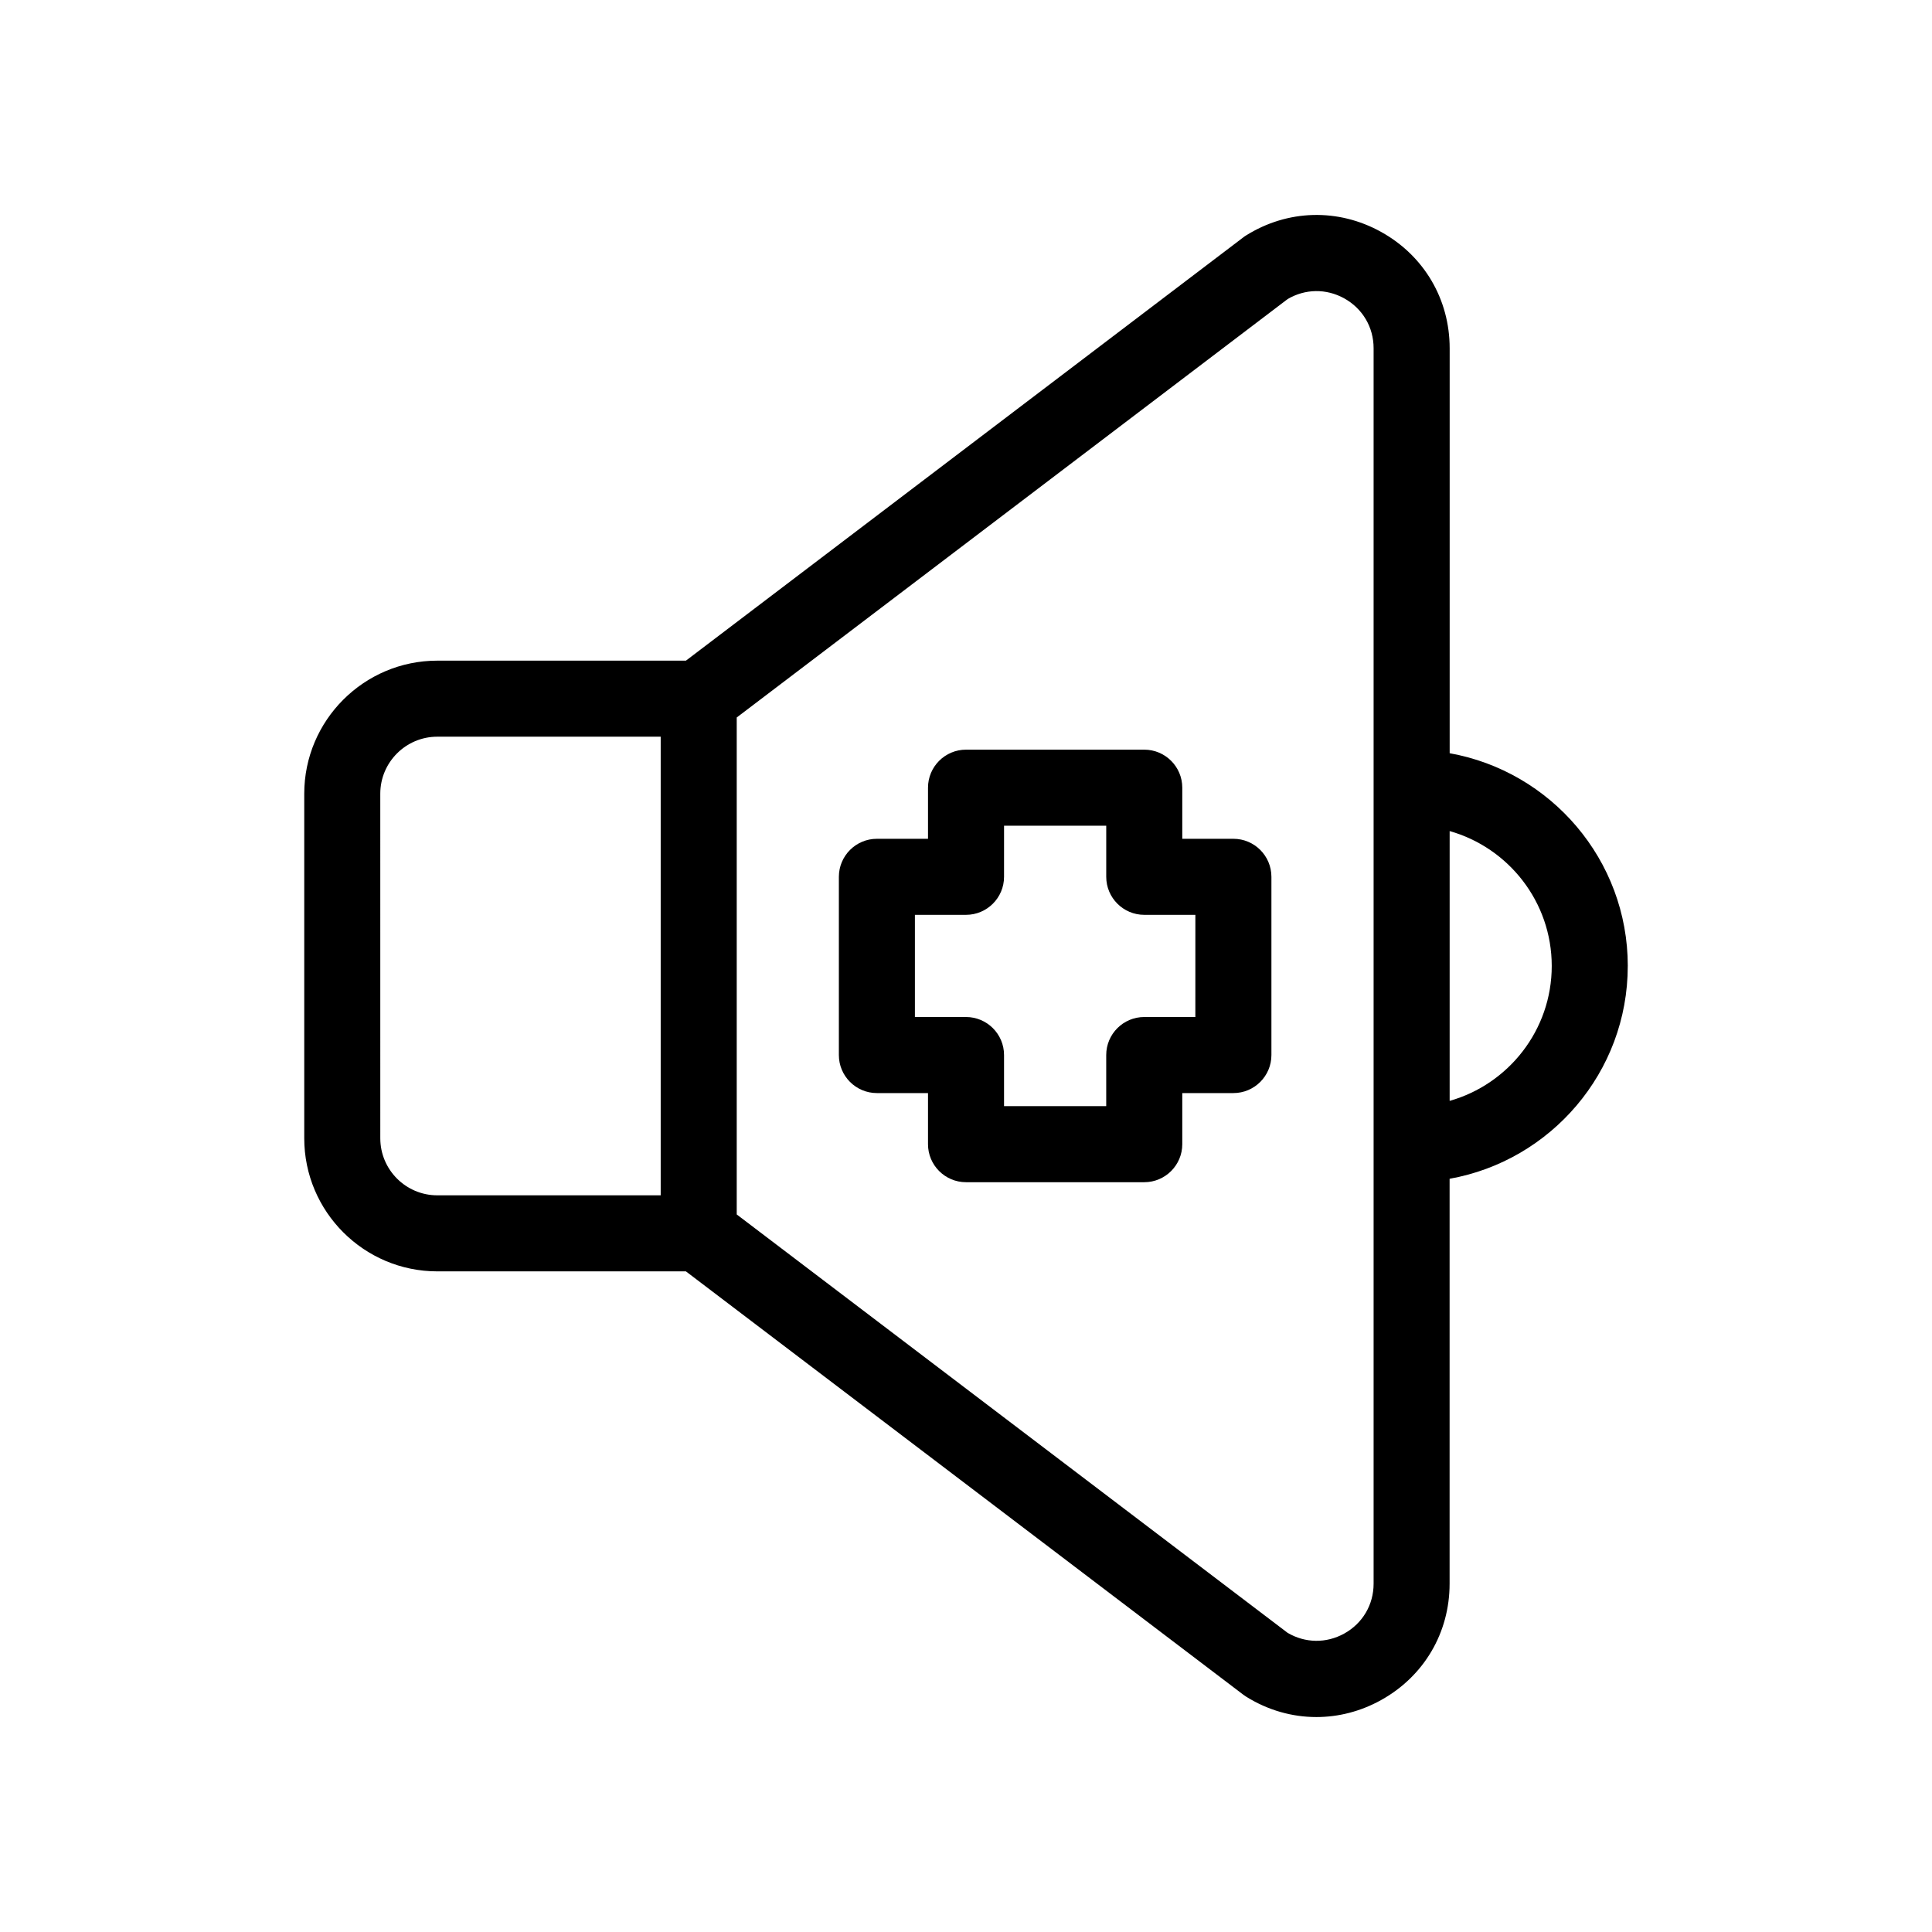
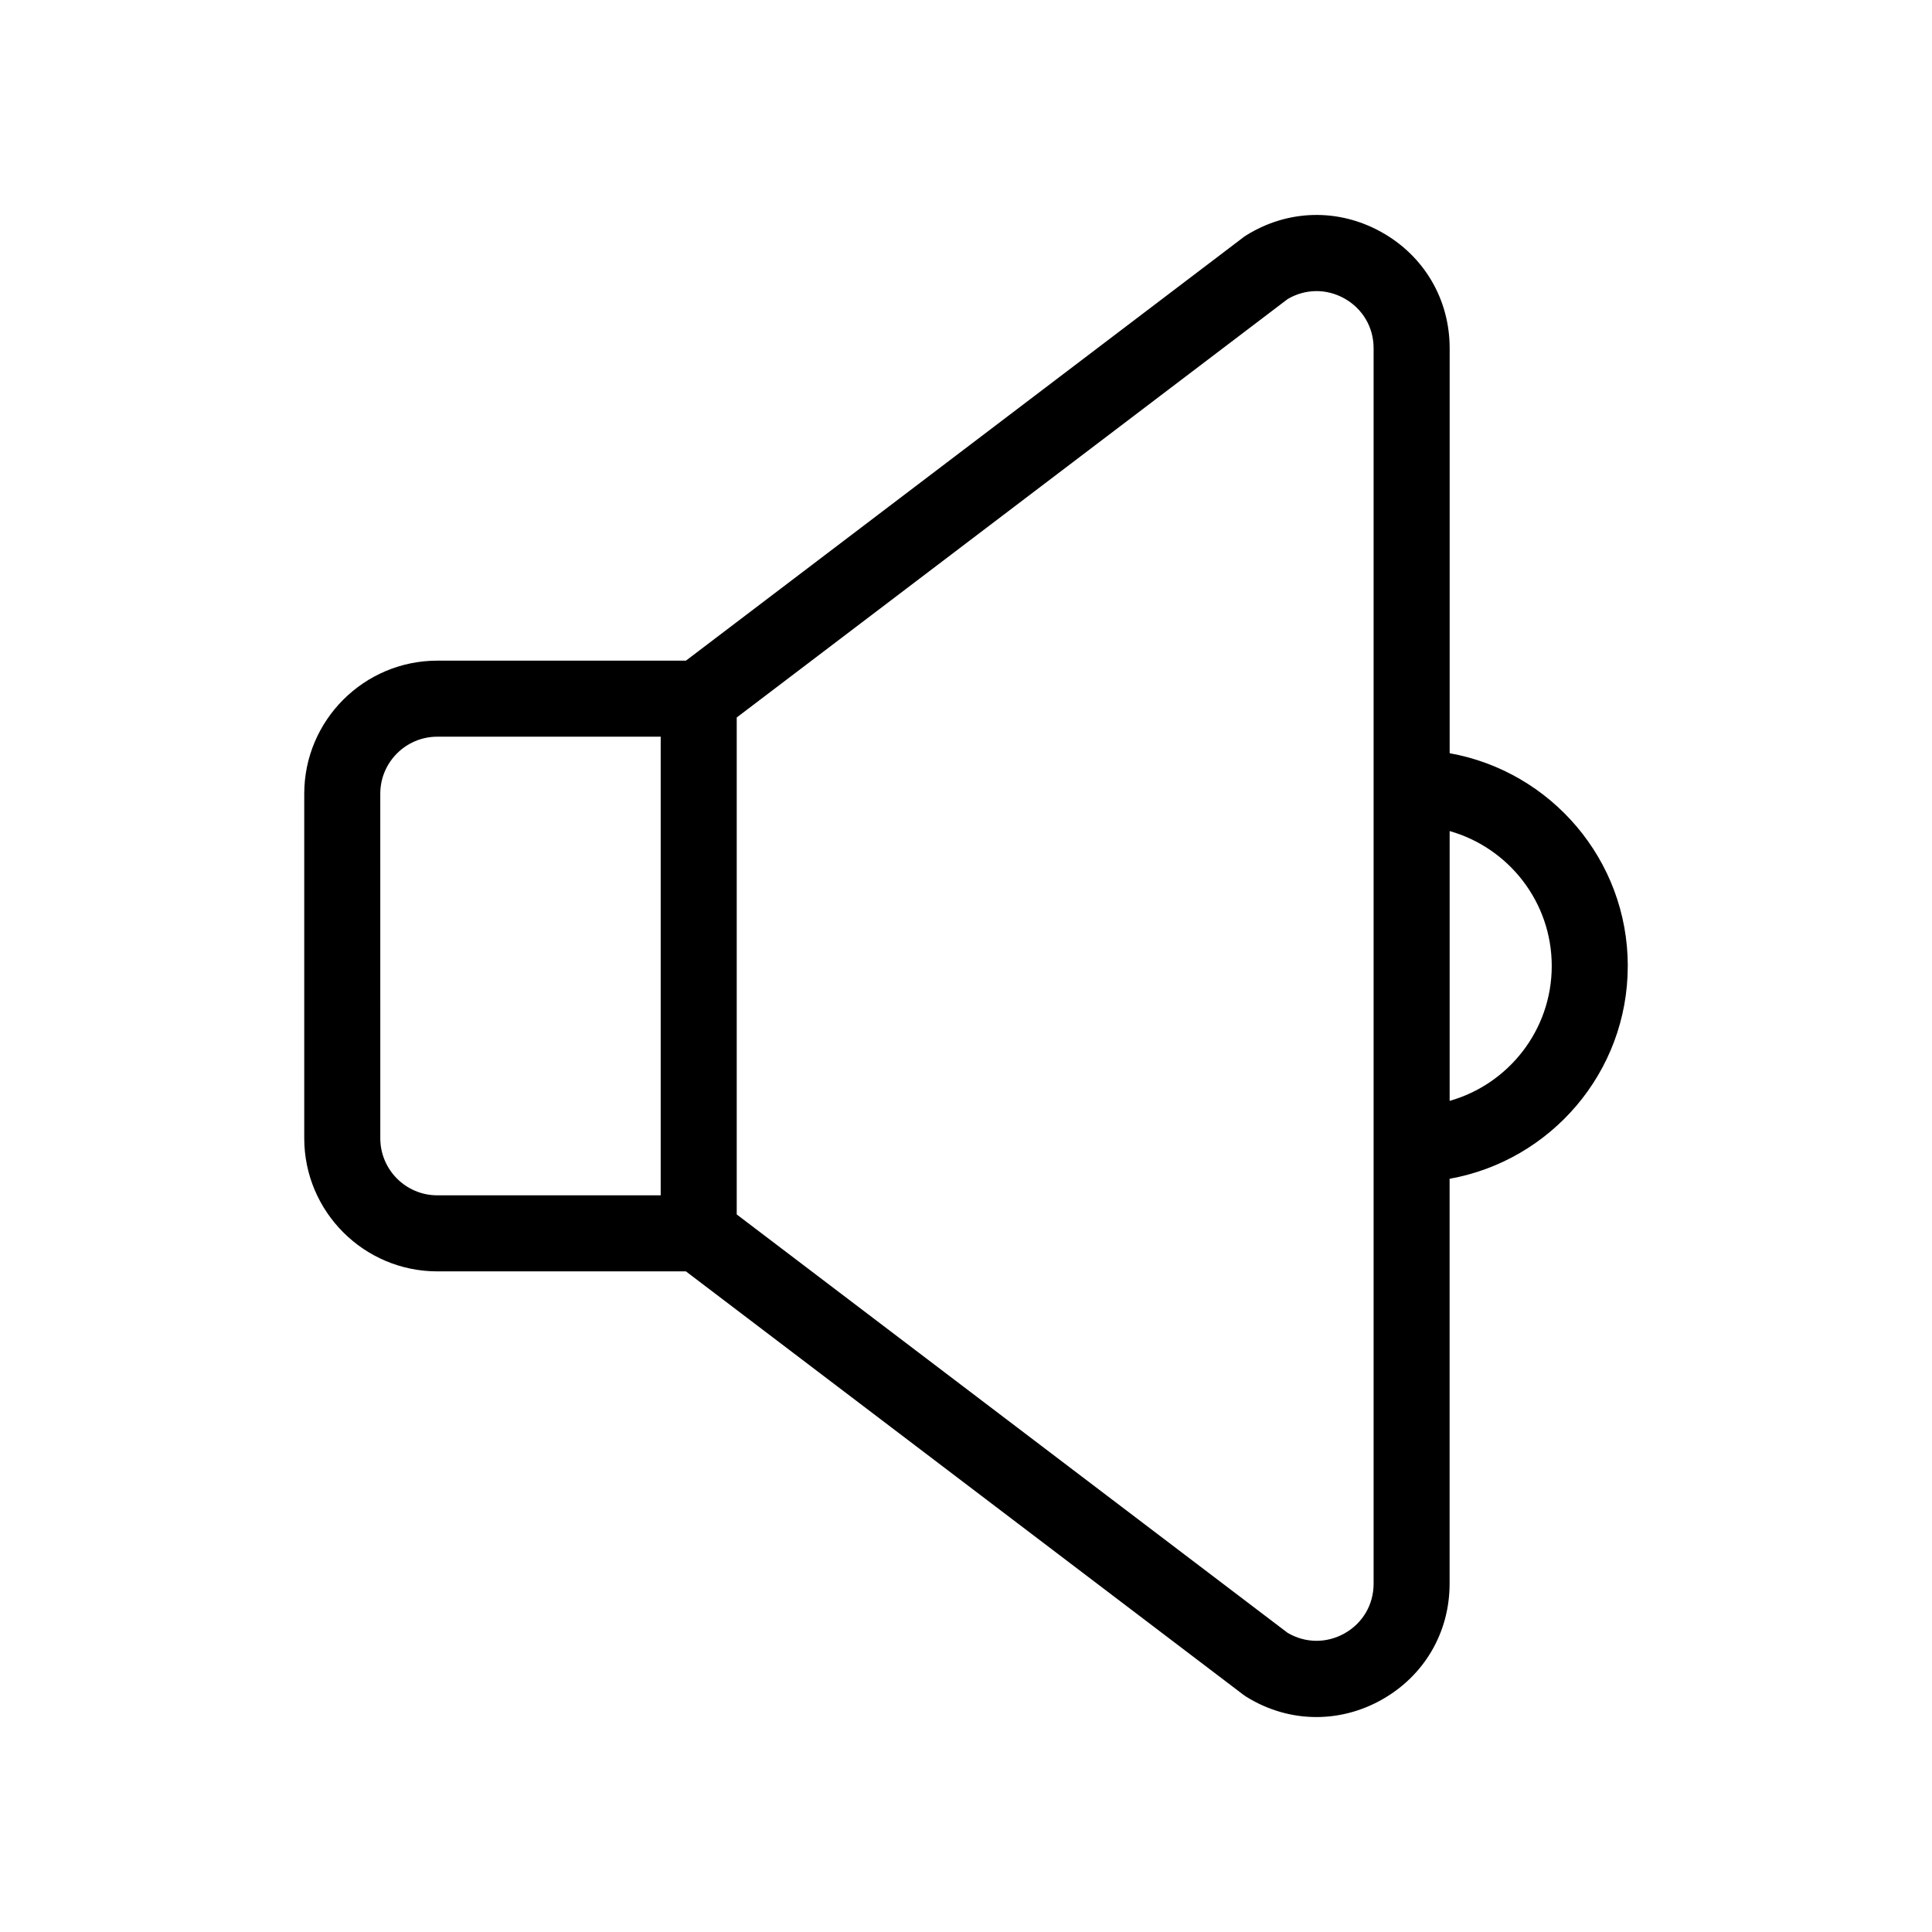
<svg xmlns="http://www.w3.org/2000/svg" fill="#000000" width="800px" height="800px" version="1.1" viewBox="144 144 512 512">
  <g>
    <path d="m575.38 400c0-28.164-20.418-51.602-47.203-56.387v-107.31c0-13.008-6.797-24.535-18.168-30.844-11.383-6.312-24.766-5.953-35.789 0.938-0.262 0.16-0.516 0.332-0.754 0.523l-147.69 112.16h-65.883c-19.441 0-35.266 15.824-35.266 35.266v91.316c0 19.441 15.824 35.266 35.266 35.266h65.879l147.68 112.16c0.246 0.188 0.5 0.359 0.754 0.523 5.777 3.617 12.211 5.43 18.66 5.426 5.848 0 11.715-1.492 17.125-4.492 11.375-6.309 18.168-17.836 18.168-30.844v-107.31c26.797-4.785 47.215-28.223 47.215-56.383zm-256.29 60.773h-59.195c-8.332 0-15.113-6.781-15.113-15.113l-0.004-91.316c0-8.332 6.781-15.113 15.113-15.113h59.199zm188.93 102.92c0 5.57-2.91 10.516-7.789 13.219-4.762 2.629-10.328 2.555-15-0.191l-145.99-110.88v-131.7l145.99-110.88c4.66-2.746 10.227-2.832 15-0.191 4.875 2.707 7.789 7.648 7.789 13.219v327.39zm20.152-127.95v-71.5c15.586 4.41 27.055 18.75 27.055 35.75 0 16.996-11.469 31.336-27.055 35.75z" />
-     <path d="m470.86 366.29h-13.543v-13.543c0-5.562-4.516-10.078-10.078-10.078h-47.23c-5.562 0-10.078 4.516-10.078 10.078v13.543h-13.543c-5.562 0-10.078 4.516-10.078 10.078v47.23c0 5.562 4.516 10.078 10.078 10.078h13.543v13.543c0 5.562 4.516 10.078 10.078 10.078h47.23c5.562 0 10.078-4.516 10.078-10.078v-13.543h13.543c5.562 0 10.078-4.516 10.078-10.078v-47.23c-0.004-5.57-4.512-10.078-10.078-10.078zm-10.078 47.23h-13.543c-5.562 0-10.078 4.516-10.078 10.078v13.543h-27.078v-13.543c0-5.562-4.516-10.078-10.078-10.078h-13.543v-27.078h13.543c5.562 0 10.078-4.516 10.078-10.078l0.004-13.543h27.078v13.543c0 5.562 4.516 10.078 10.078 10.078h13.543z" />
  </g>
</svg>